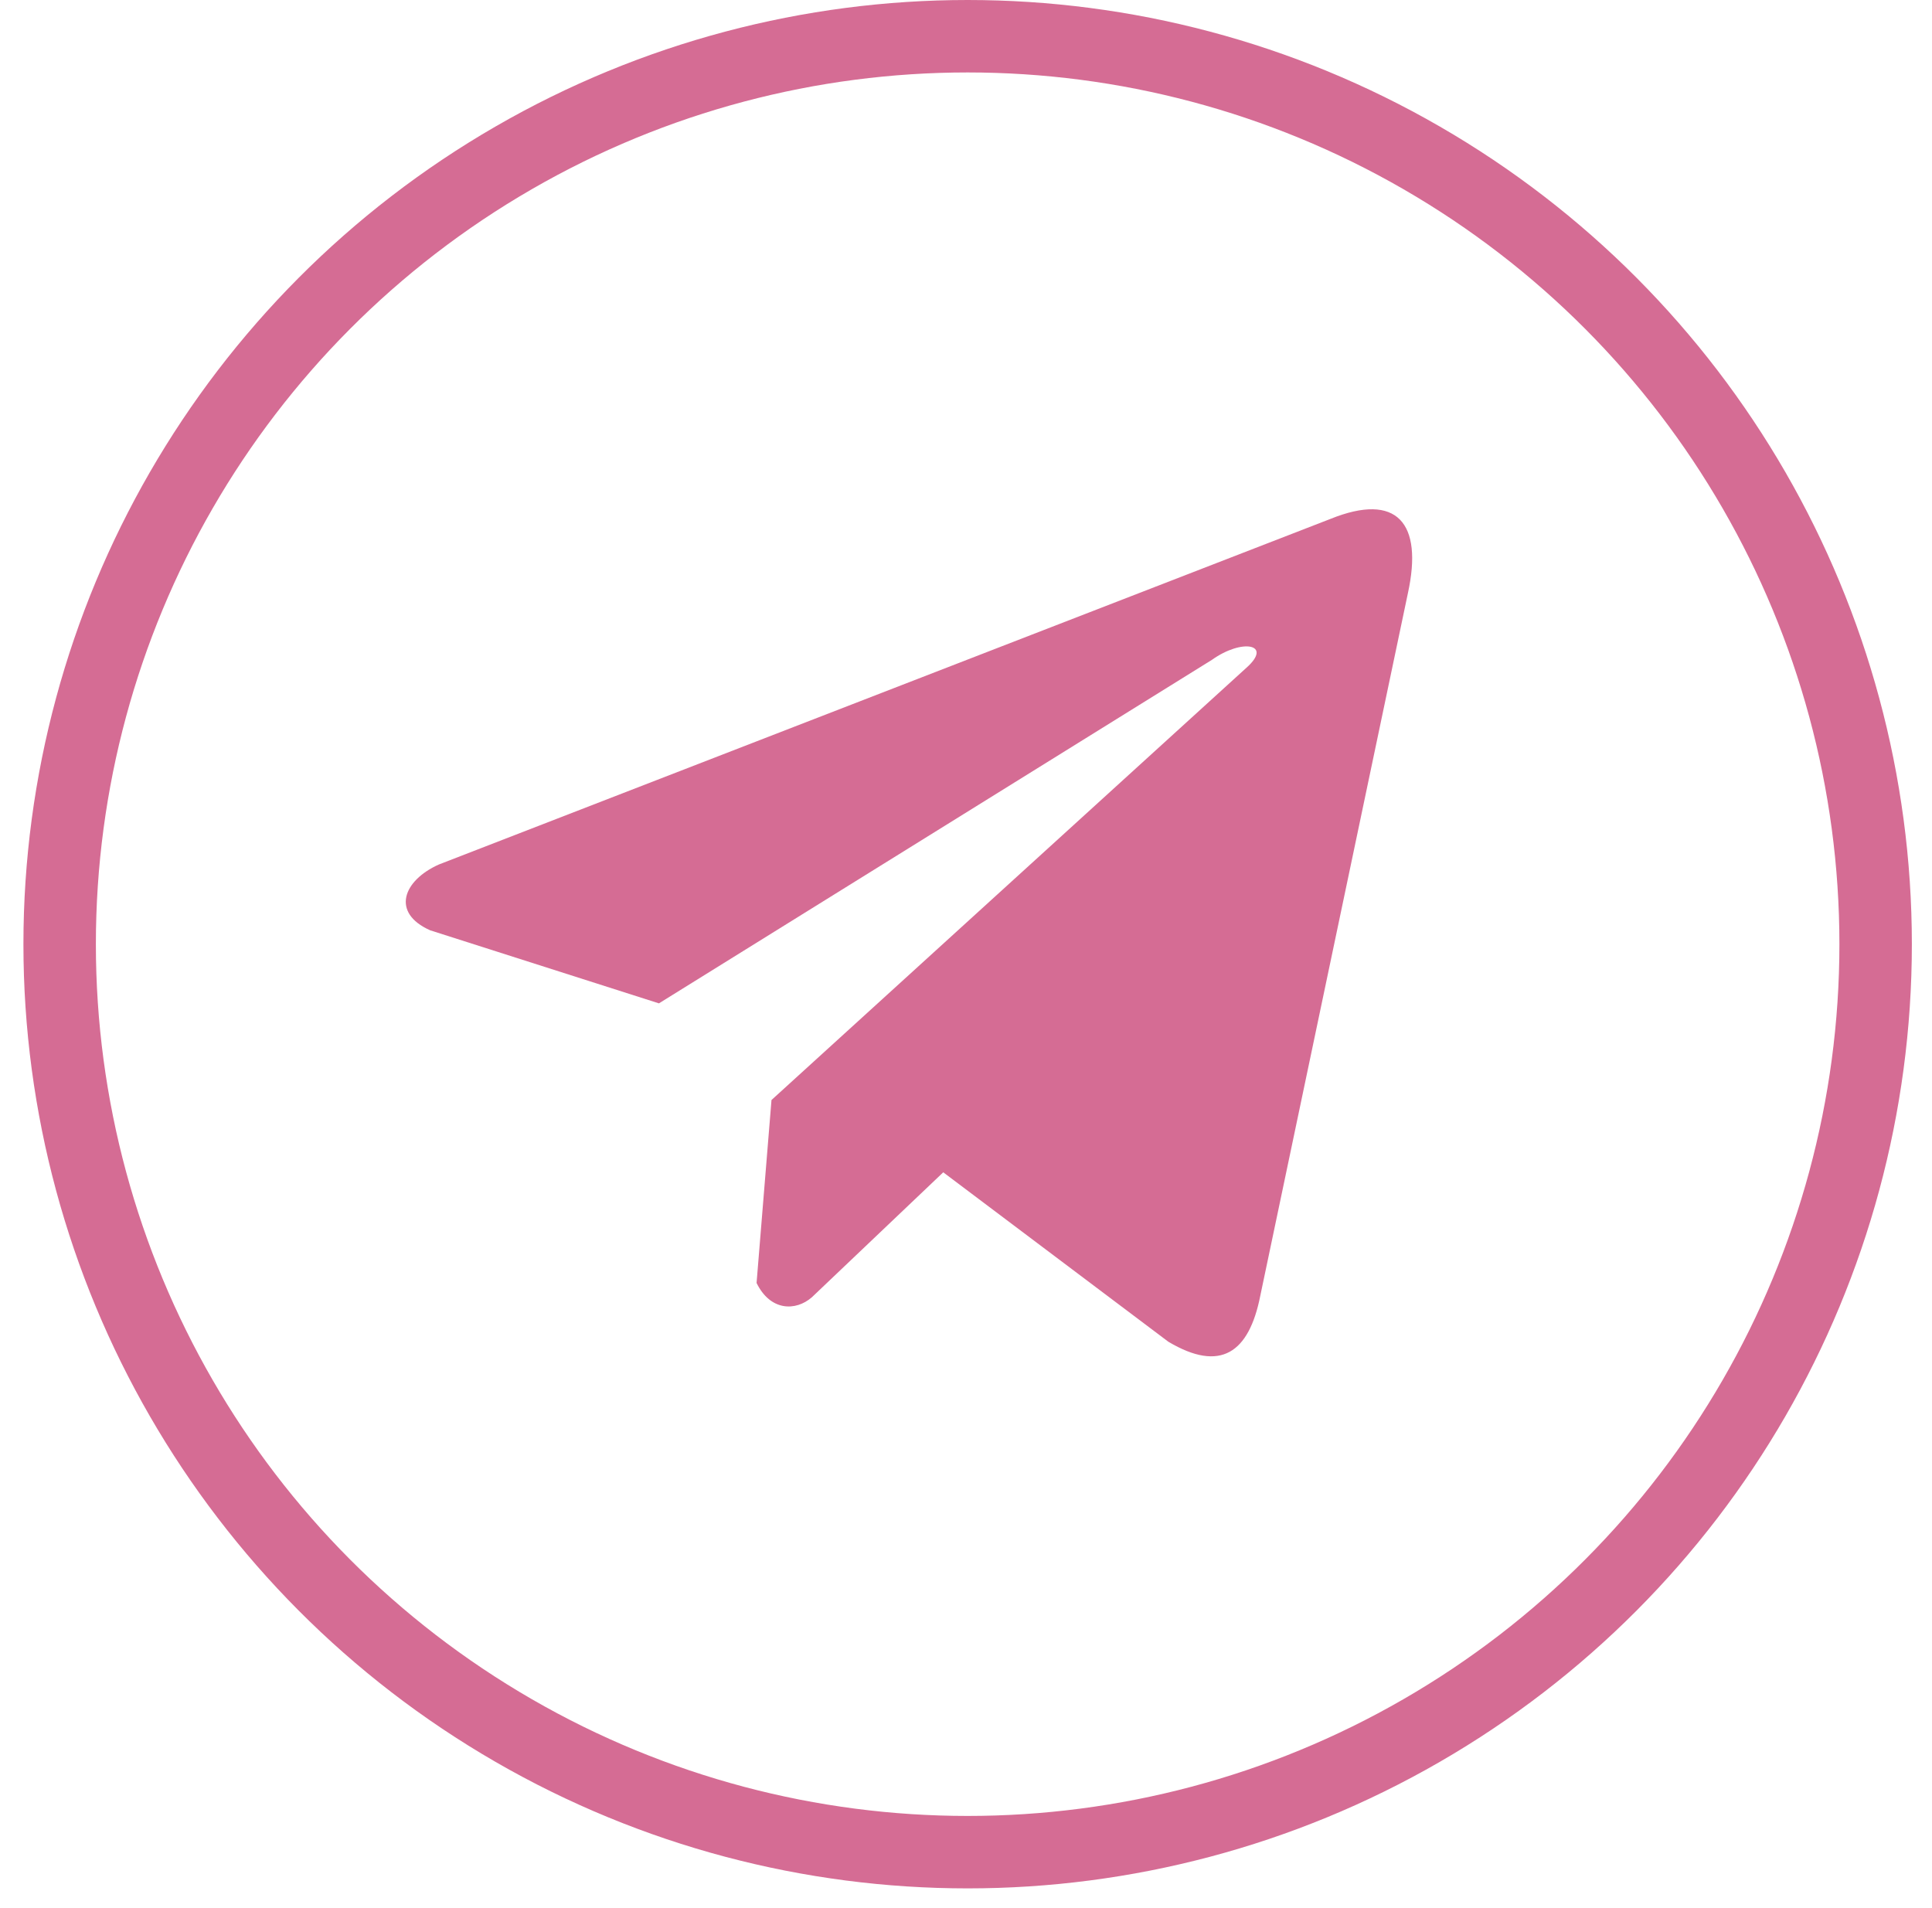
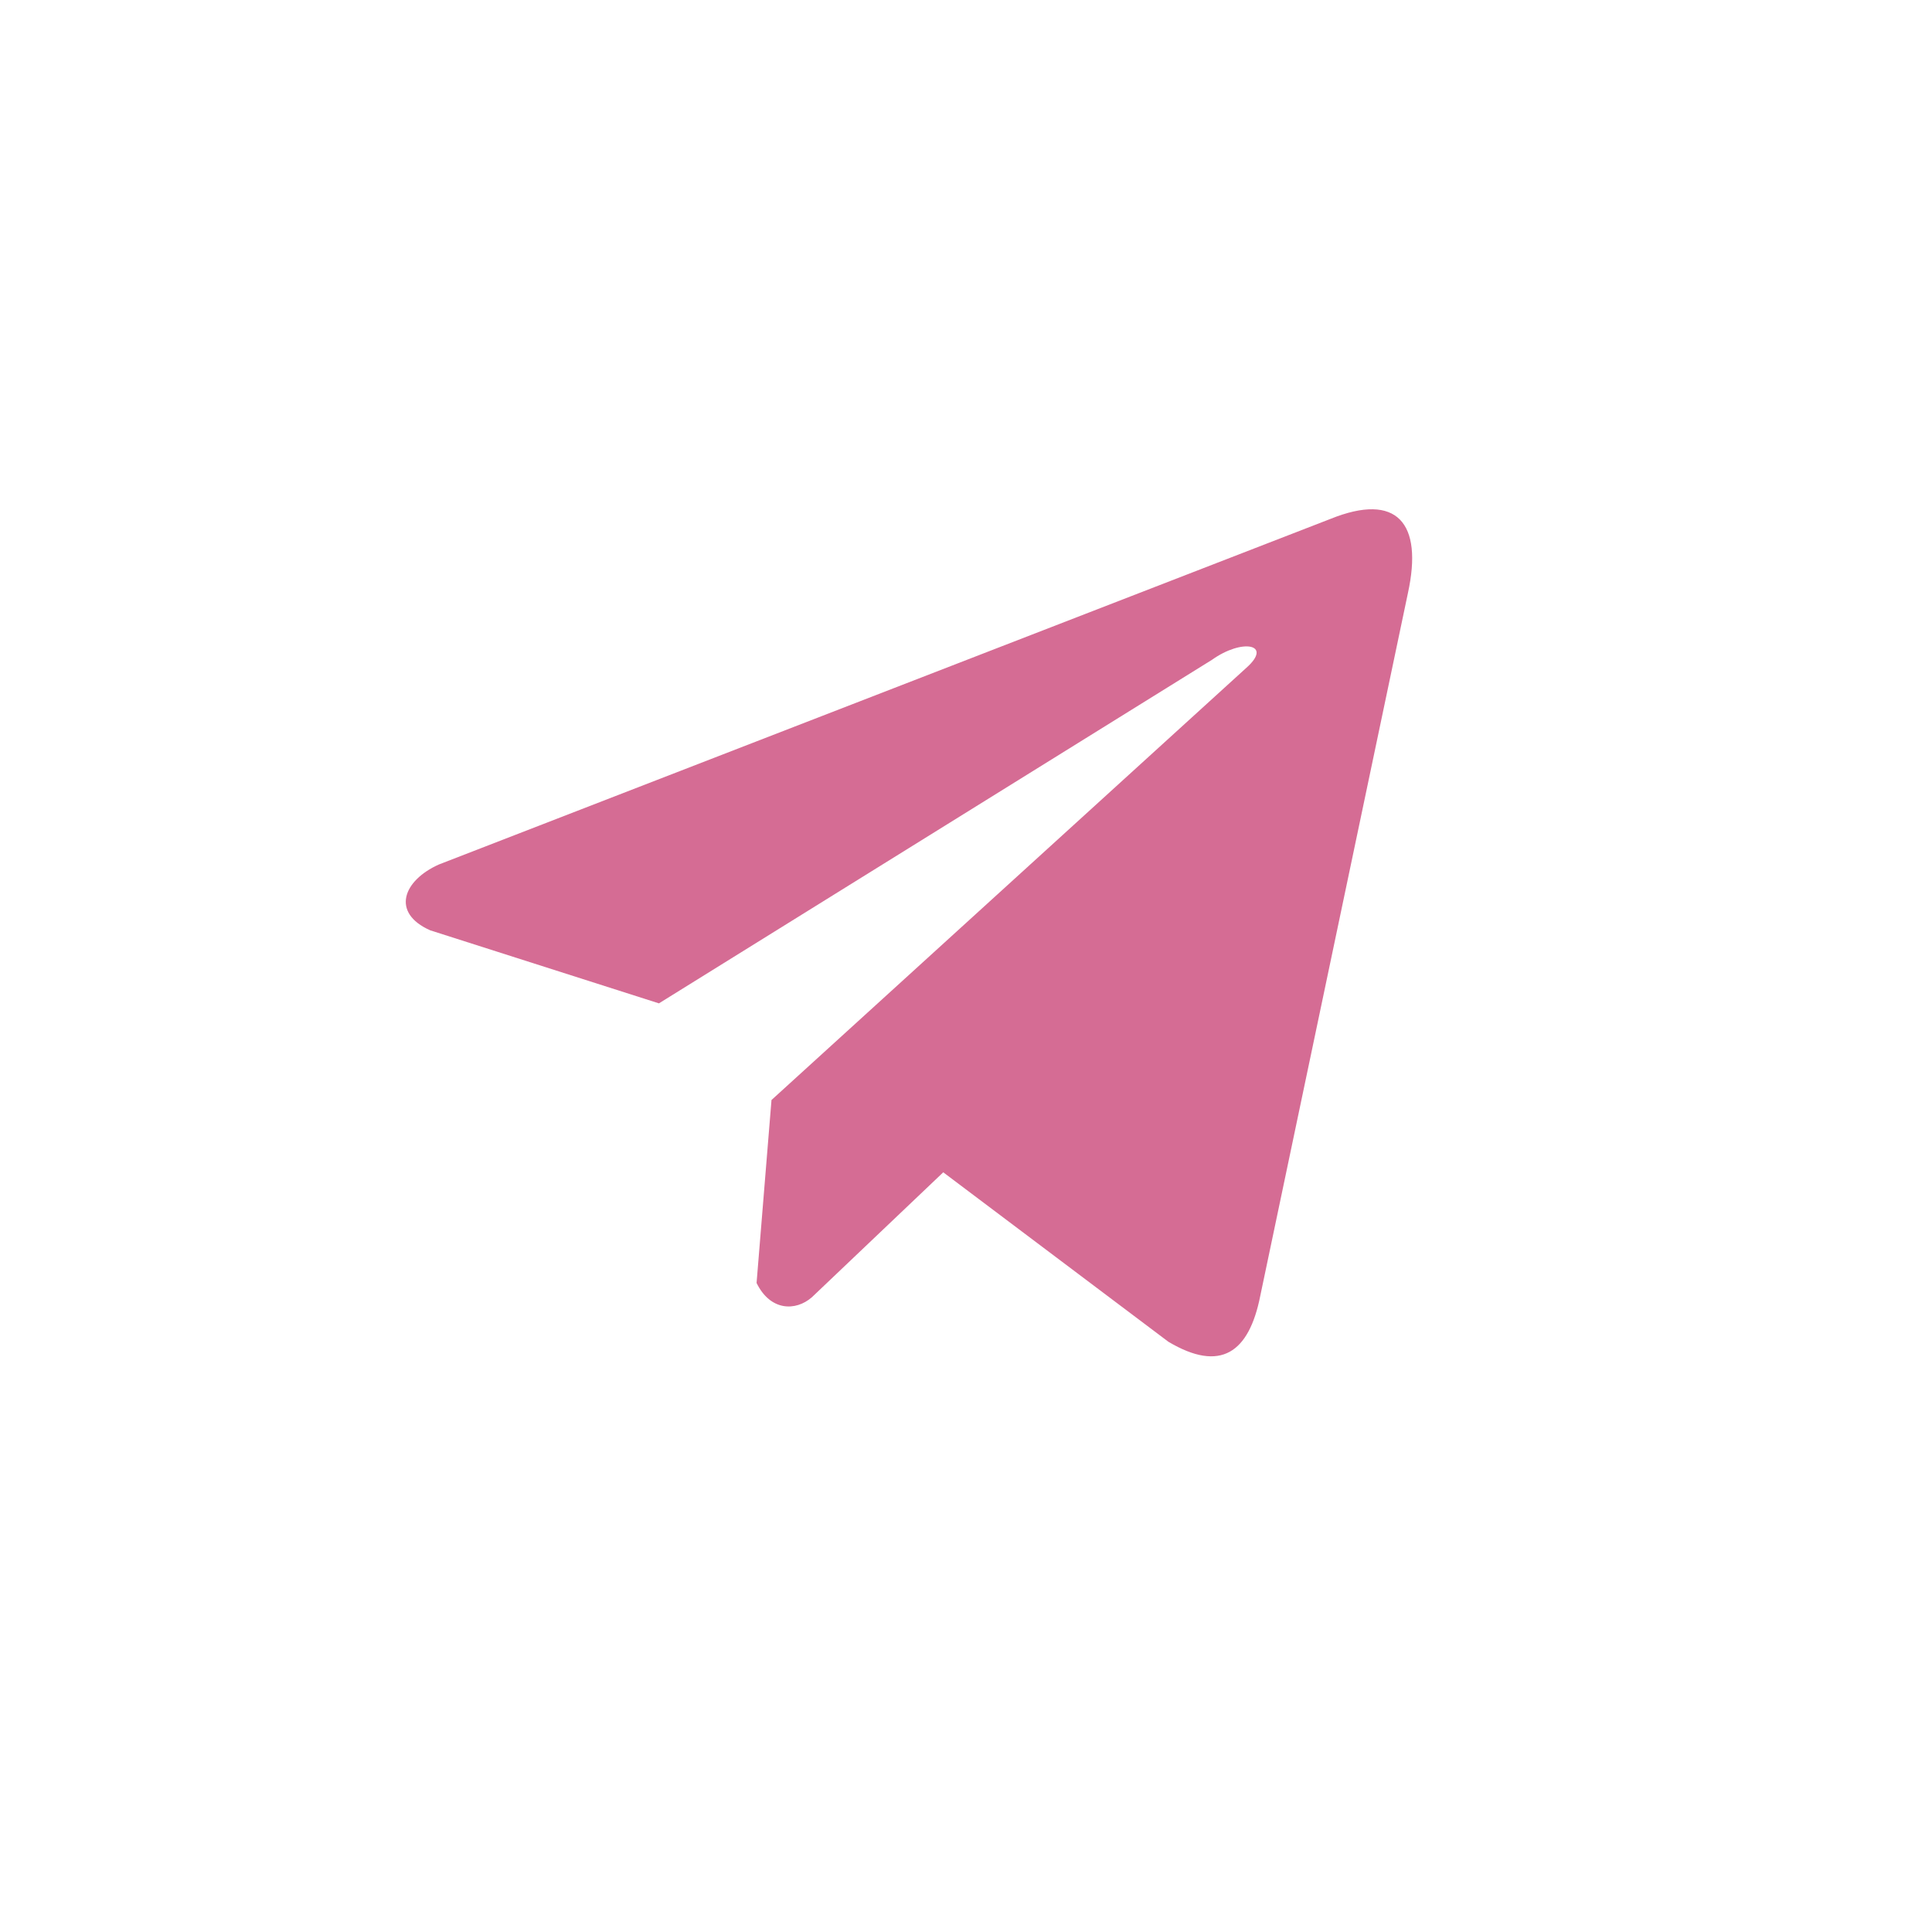
<svg xmlns="http://www.w3.org/2000/svg" width="80" height="79" viewBox="0 0 80 79" fill="none">
  <path d="M55.092 21.487L18.172 35.798C16.686 36.464 16.184 37.799 17.813 38.523L27.285 41.548L50.185 27.322C51.436 26.429 52.716 26.667 51.614 27.649L31.946 45.55L31.328 53.126C31.9 54.296 32.948 54.301 33.616 53.72L39.058 48.544L48.378 55.559C50.542 56.847 51.72 56.016 52.186 53.655L58.299 24.56C58.933 21.654 57.851 20.373 55.092 21.487Z" fill="#D56C94" />
-   <circle cx="40.068" cy="39.098" r="37.598" stroke="#D56C94" stroke-width="3" />
</svg>